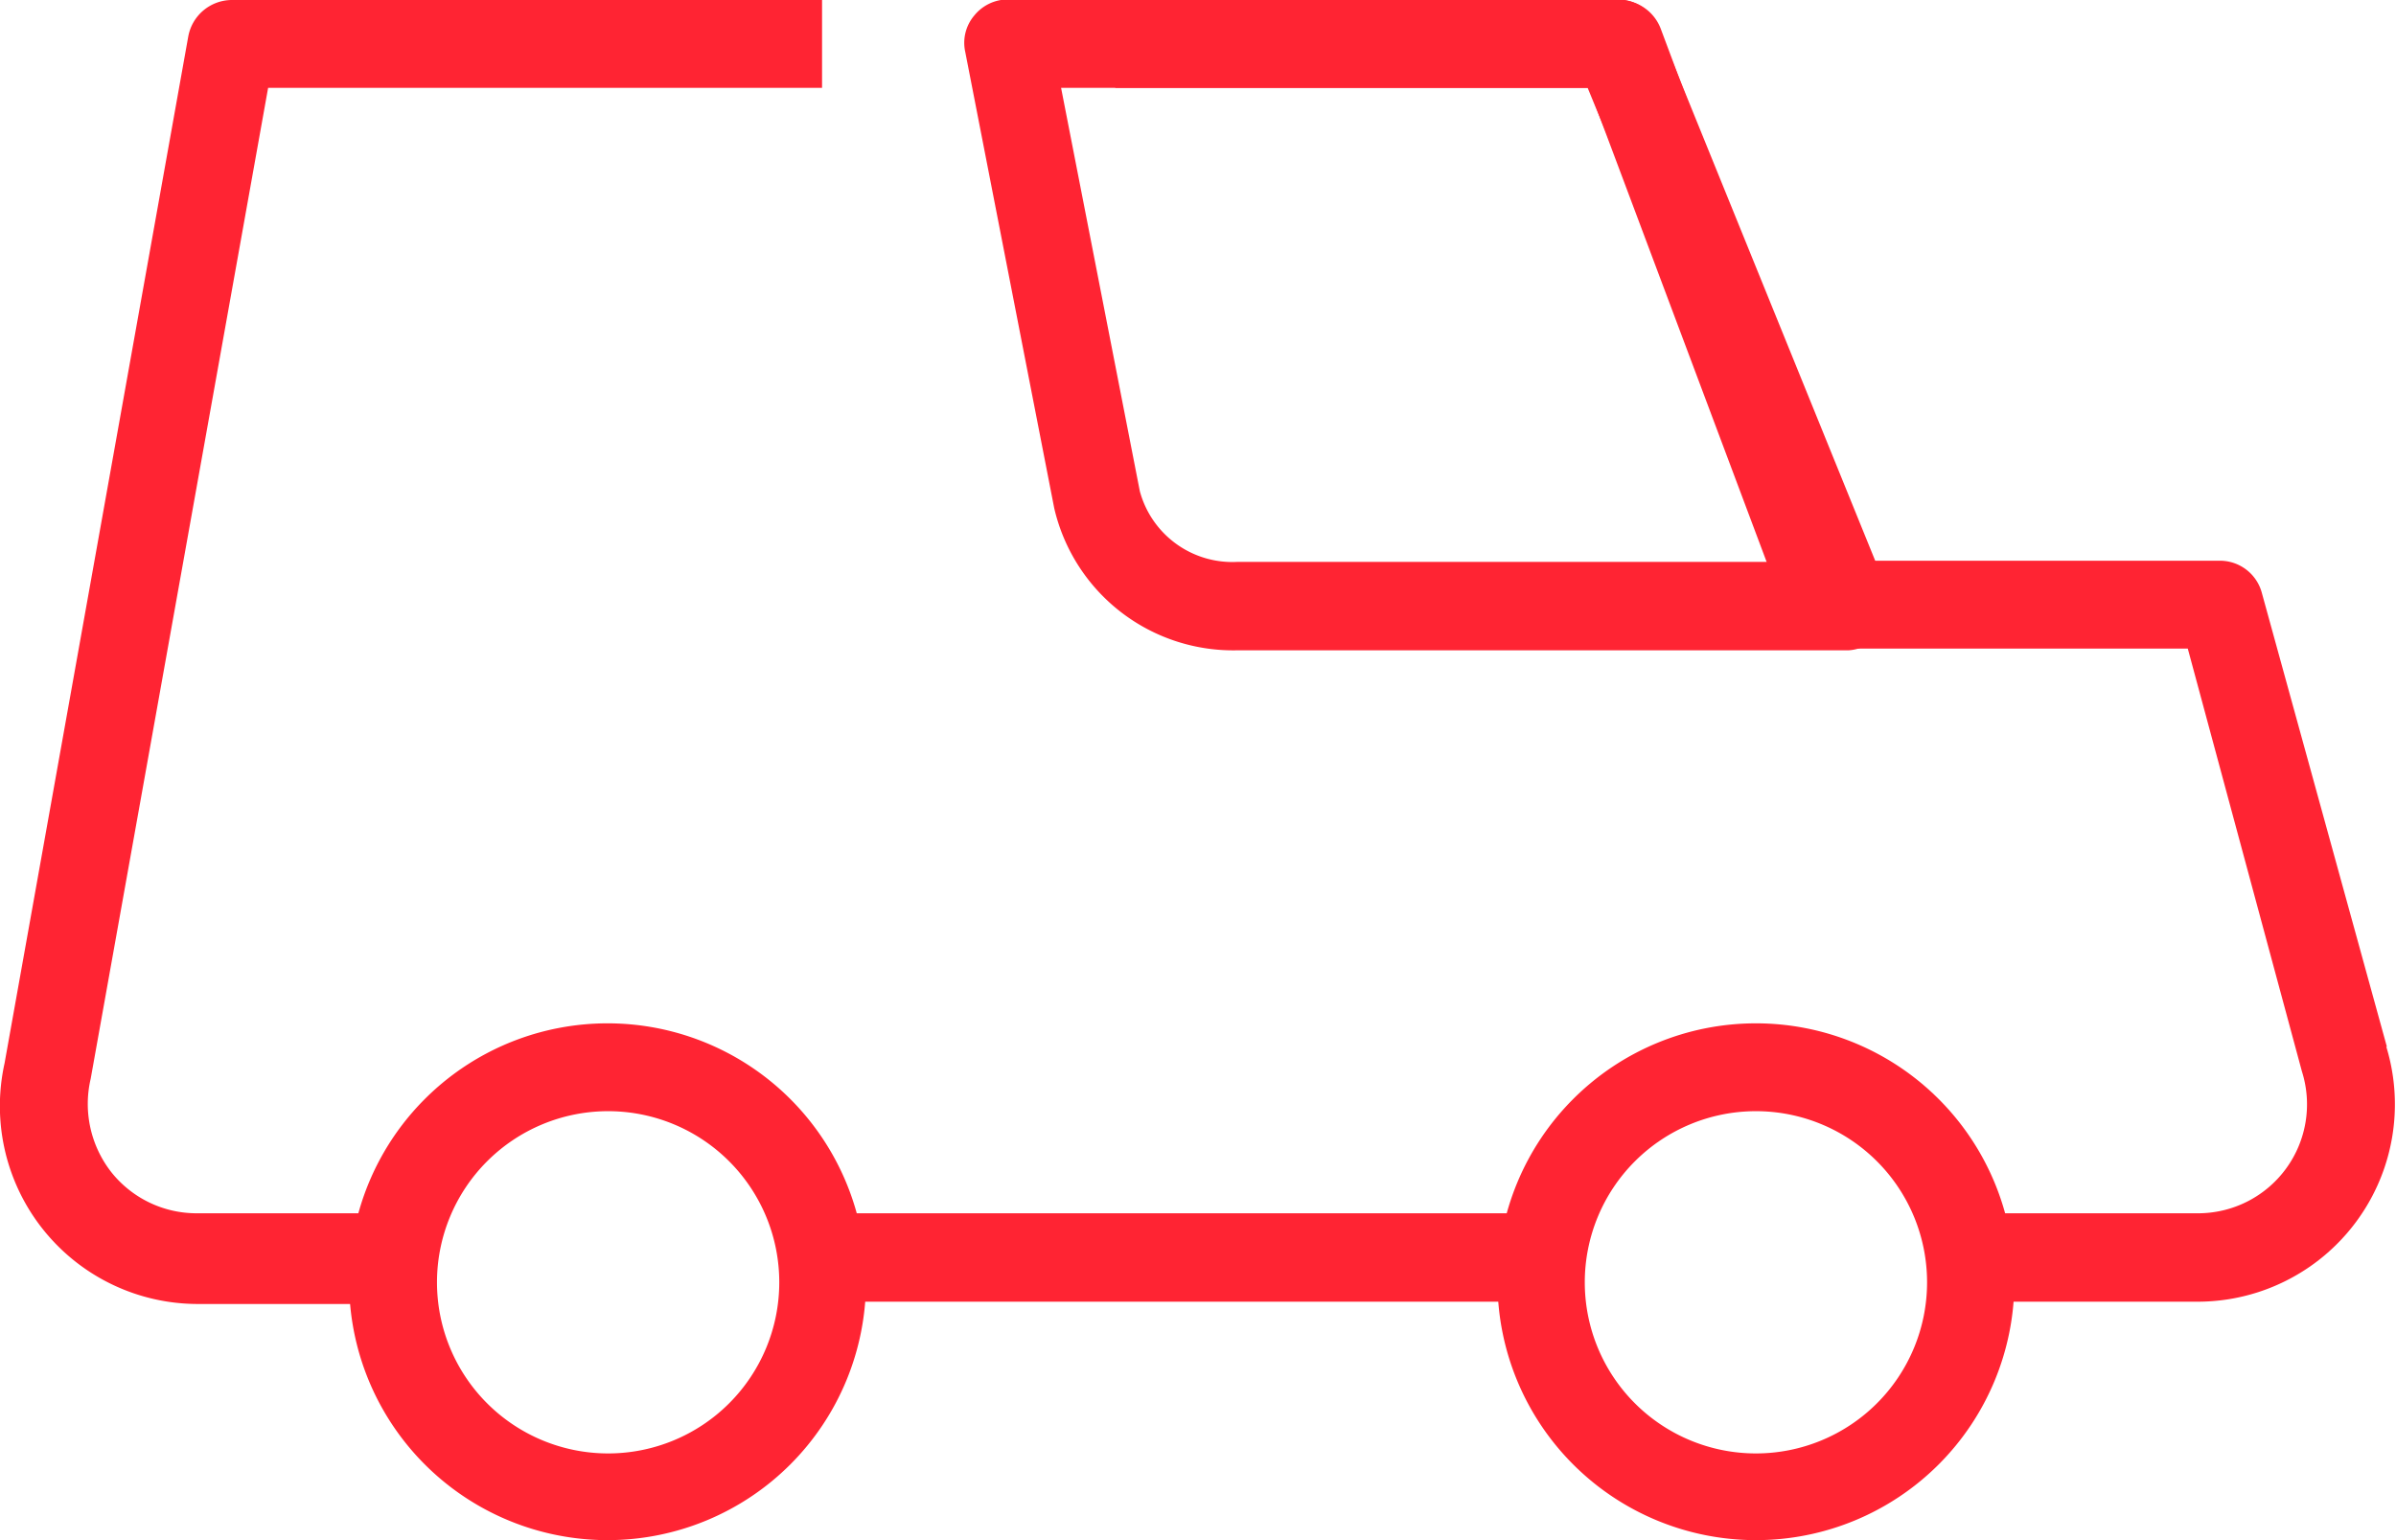
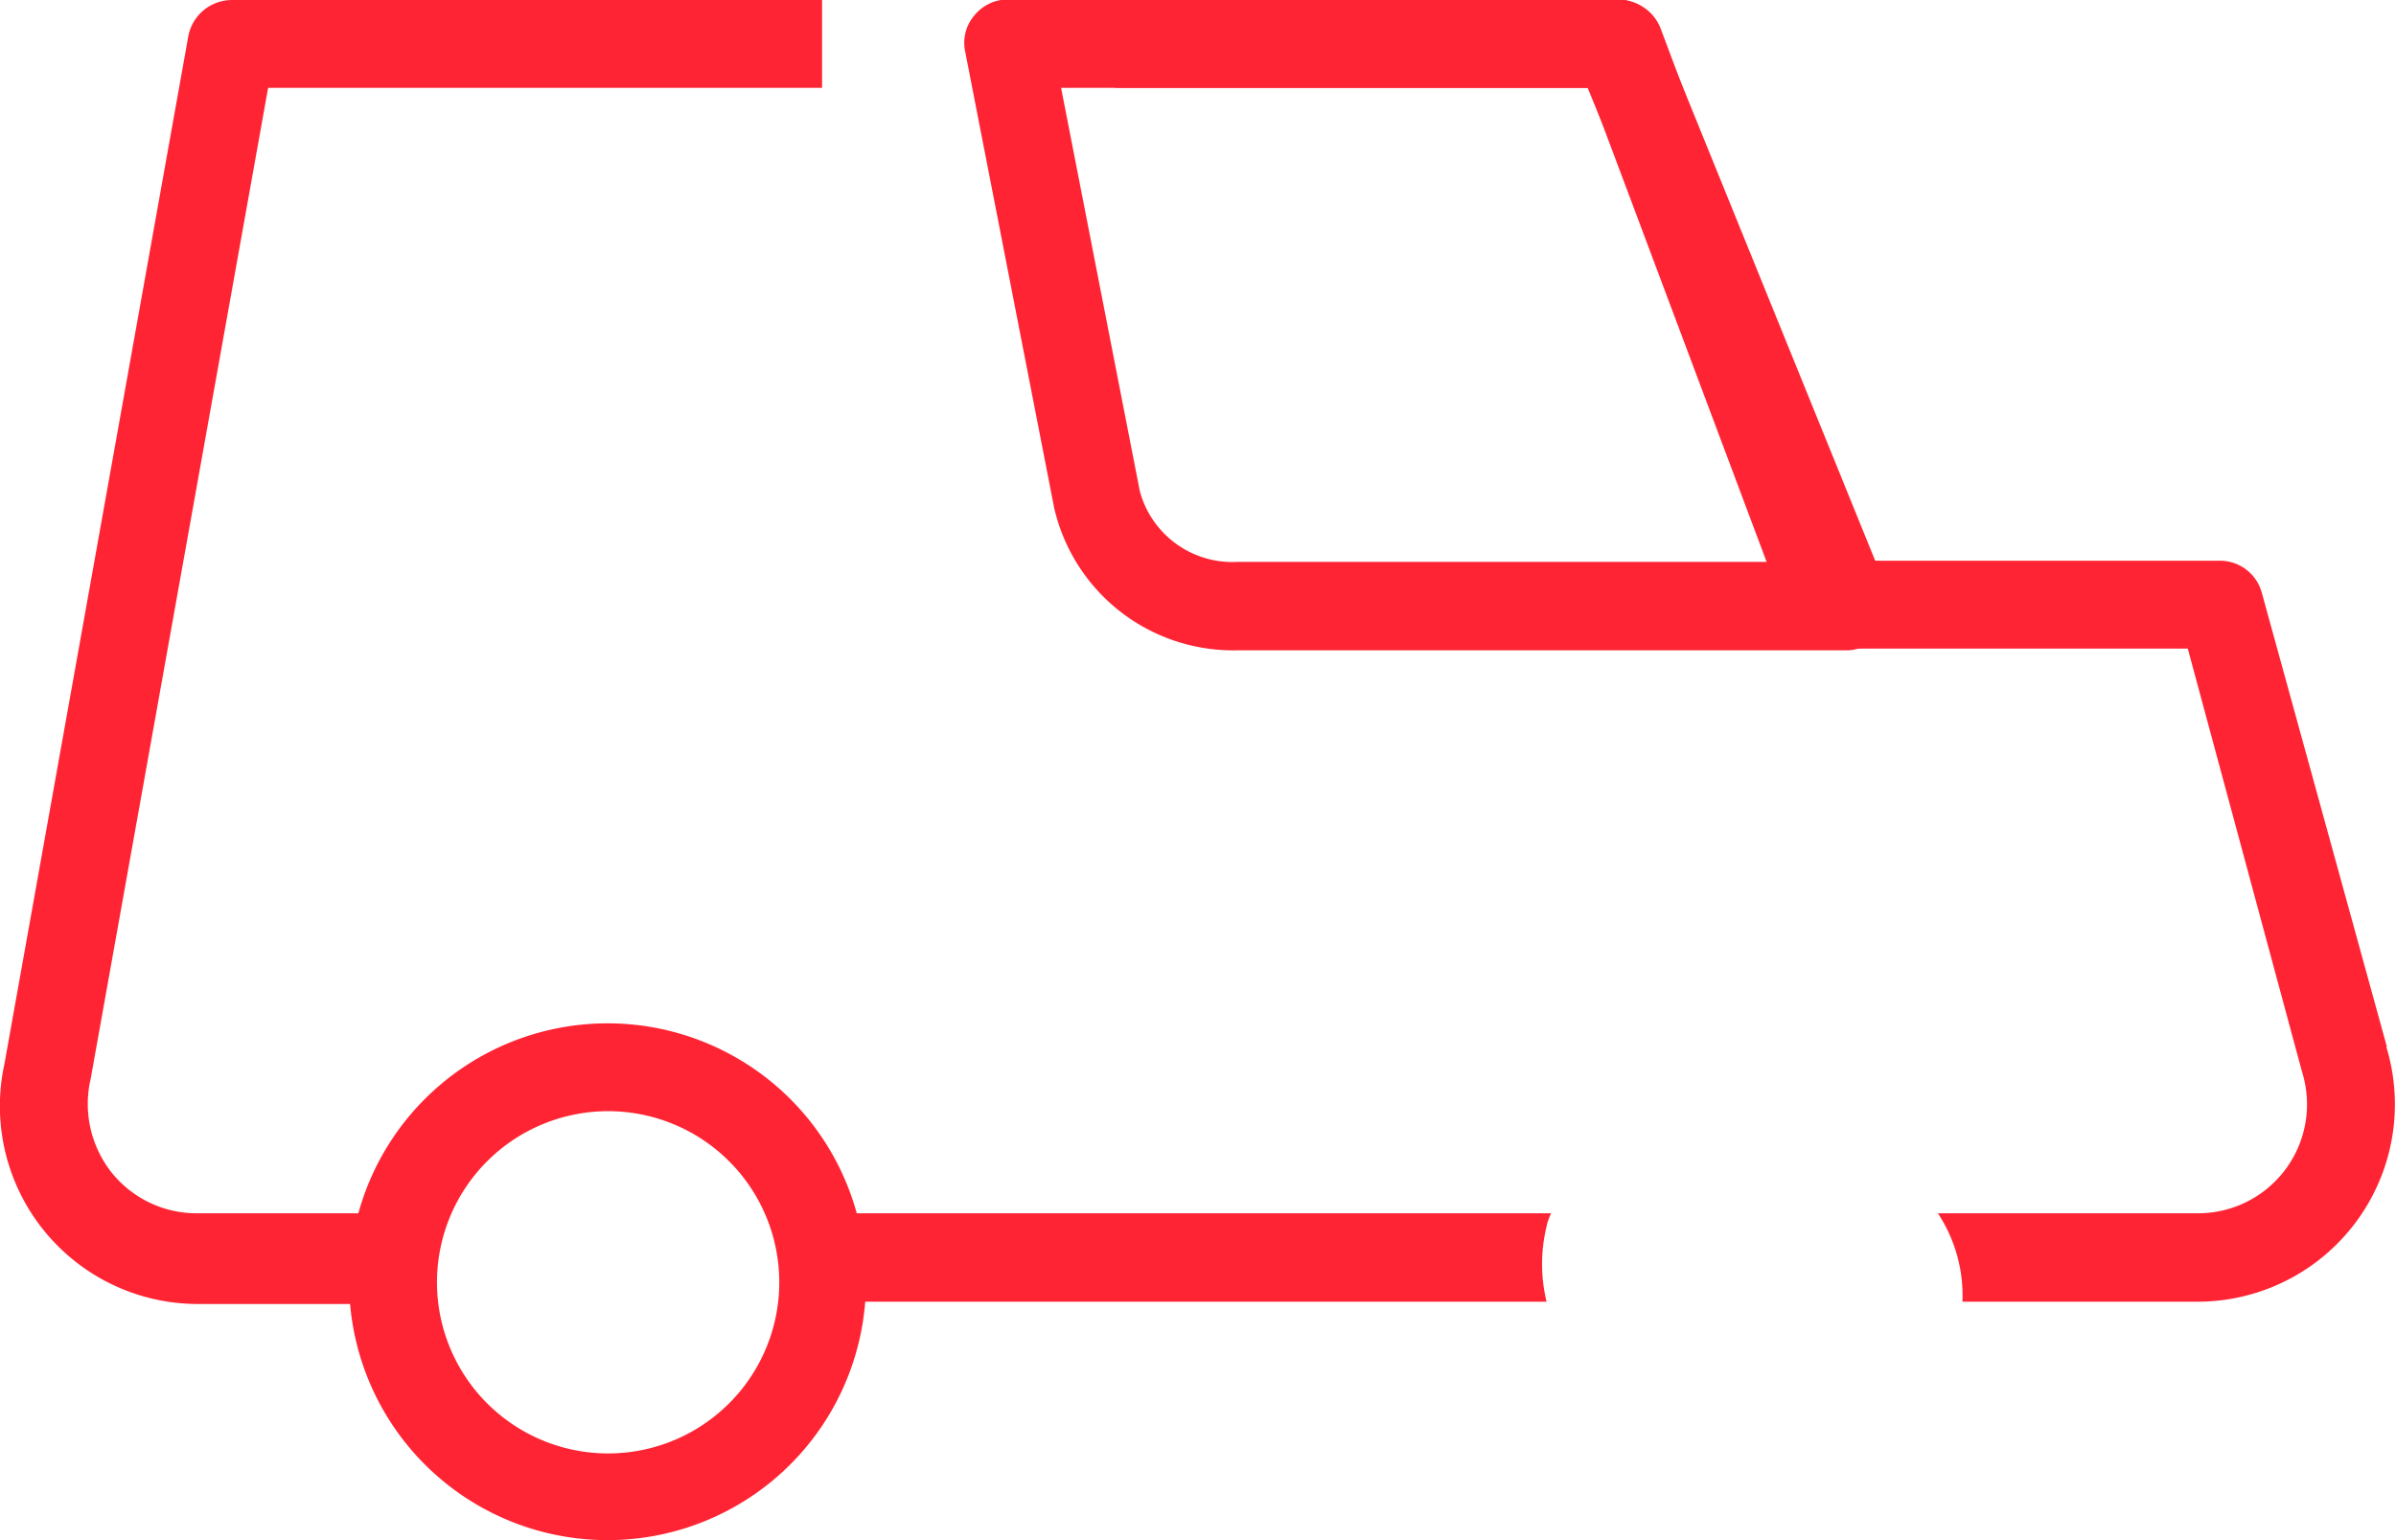
<svg xmlns="http://www.w3.org/2000/svg" viewBox="0 0 42 27">
  <defs>
    <style>.cls-1{fill:#ff2433;}</style>
  </defs>
  <title>avtocredits</title>
  <path class="cls-1" d="M384.67,241.92a2.23,2.23,0,0,1,.37-1.31h-4.19a1.91,1.91,0,0,1-1.49-.71,1.94,1.94,0,0,1-.37-1.65l3.11-17.37h9.71v-1.54H381.46a.78.78,0,0,0-.76.64l-3.22,18a3.47,3.47,0,0,0,3.37,4.22h3.85A2,2,0,0,1,384.67,241.92Z" transform="translate(-377.4 -219.34)" />
  <path class="cls-1" d="M419.24,237.69l-2.19-7.95a.76.76,0,0,0-.74-.57H410l-3.49-9.33a.78.78,0,0,0-.72-.5h-8.84v1.54h8.3l3.5,9.33a.77.77,0,0,0,.72.5h6.28l2,7.41a1.91,1.91,0,0,1-1.83,2.49h-4.55a2.62,2.62,0,0,1,.43,1.55h4.12a3.46,3.46,0,0,0,3.31-4.47Z" transform="translate(-377.4 -219.34)" />
  <path class="cls-1" d="M404.51,242.16a2.81,2.81,0,0,1,0-1.32,1,1,0,0,1,.08-.23H391.43a2.69,2.69,0,0,1,.4,1.31,1.93,1.93,0,0,1,0,.24Z" transform="translate(-377.4 -219.34)" />
  <path class="cls-1" d="M409.81,230.74h-10.7a3.22,3.22,0,0,1-3.23-2.49l-1.56-8a.74.74,0,0,1,.16-.64.76.76,0,0,1,.6-.28h10.68a.77.77,0,0,1,.71.48l4,9.85a.77.77,0,0,1-.07.72A.75.75,0,0,1,409.81,230.74ZM396,220.88l1.38,7.07a1.68,1.68,0,0,0,1.72,1.24h9.55l-3.42-8.31Z" transform="translate(-377.4 -219.34)" />
  <path class="cls-1" d="M388.06,246.34a4.53,4.53,0,1,1,4.52-4.53A4.53,4.53,0,0,1,388.06,246.34Zm0-7.52a3,3,0,1,0,3,3A3,3,0,0,0,388.06,238.82Z" transform="translate(-377.4 -219.34)" />
-   <path class="cls-1" d="M408.18,246.34a4.53,4.53,0,1,1,4.53-4.53A4.53,4.53,0,0,1,408.18,246.34Zm0-7.52a3,3,0,1,0,3,3A3,3,0,0,0,408.18,238.82Z" transform="translate(-377.4 -219.34)" />
</svg>